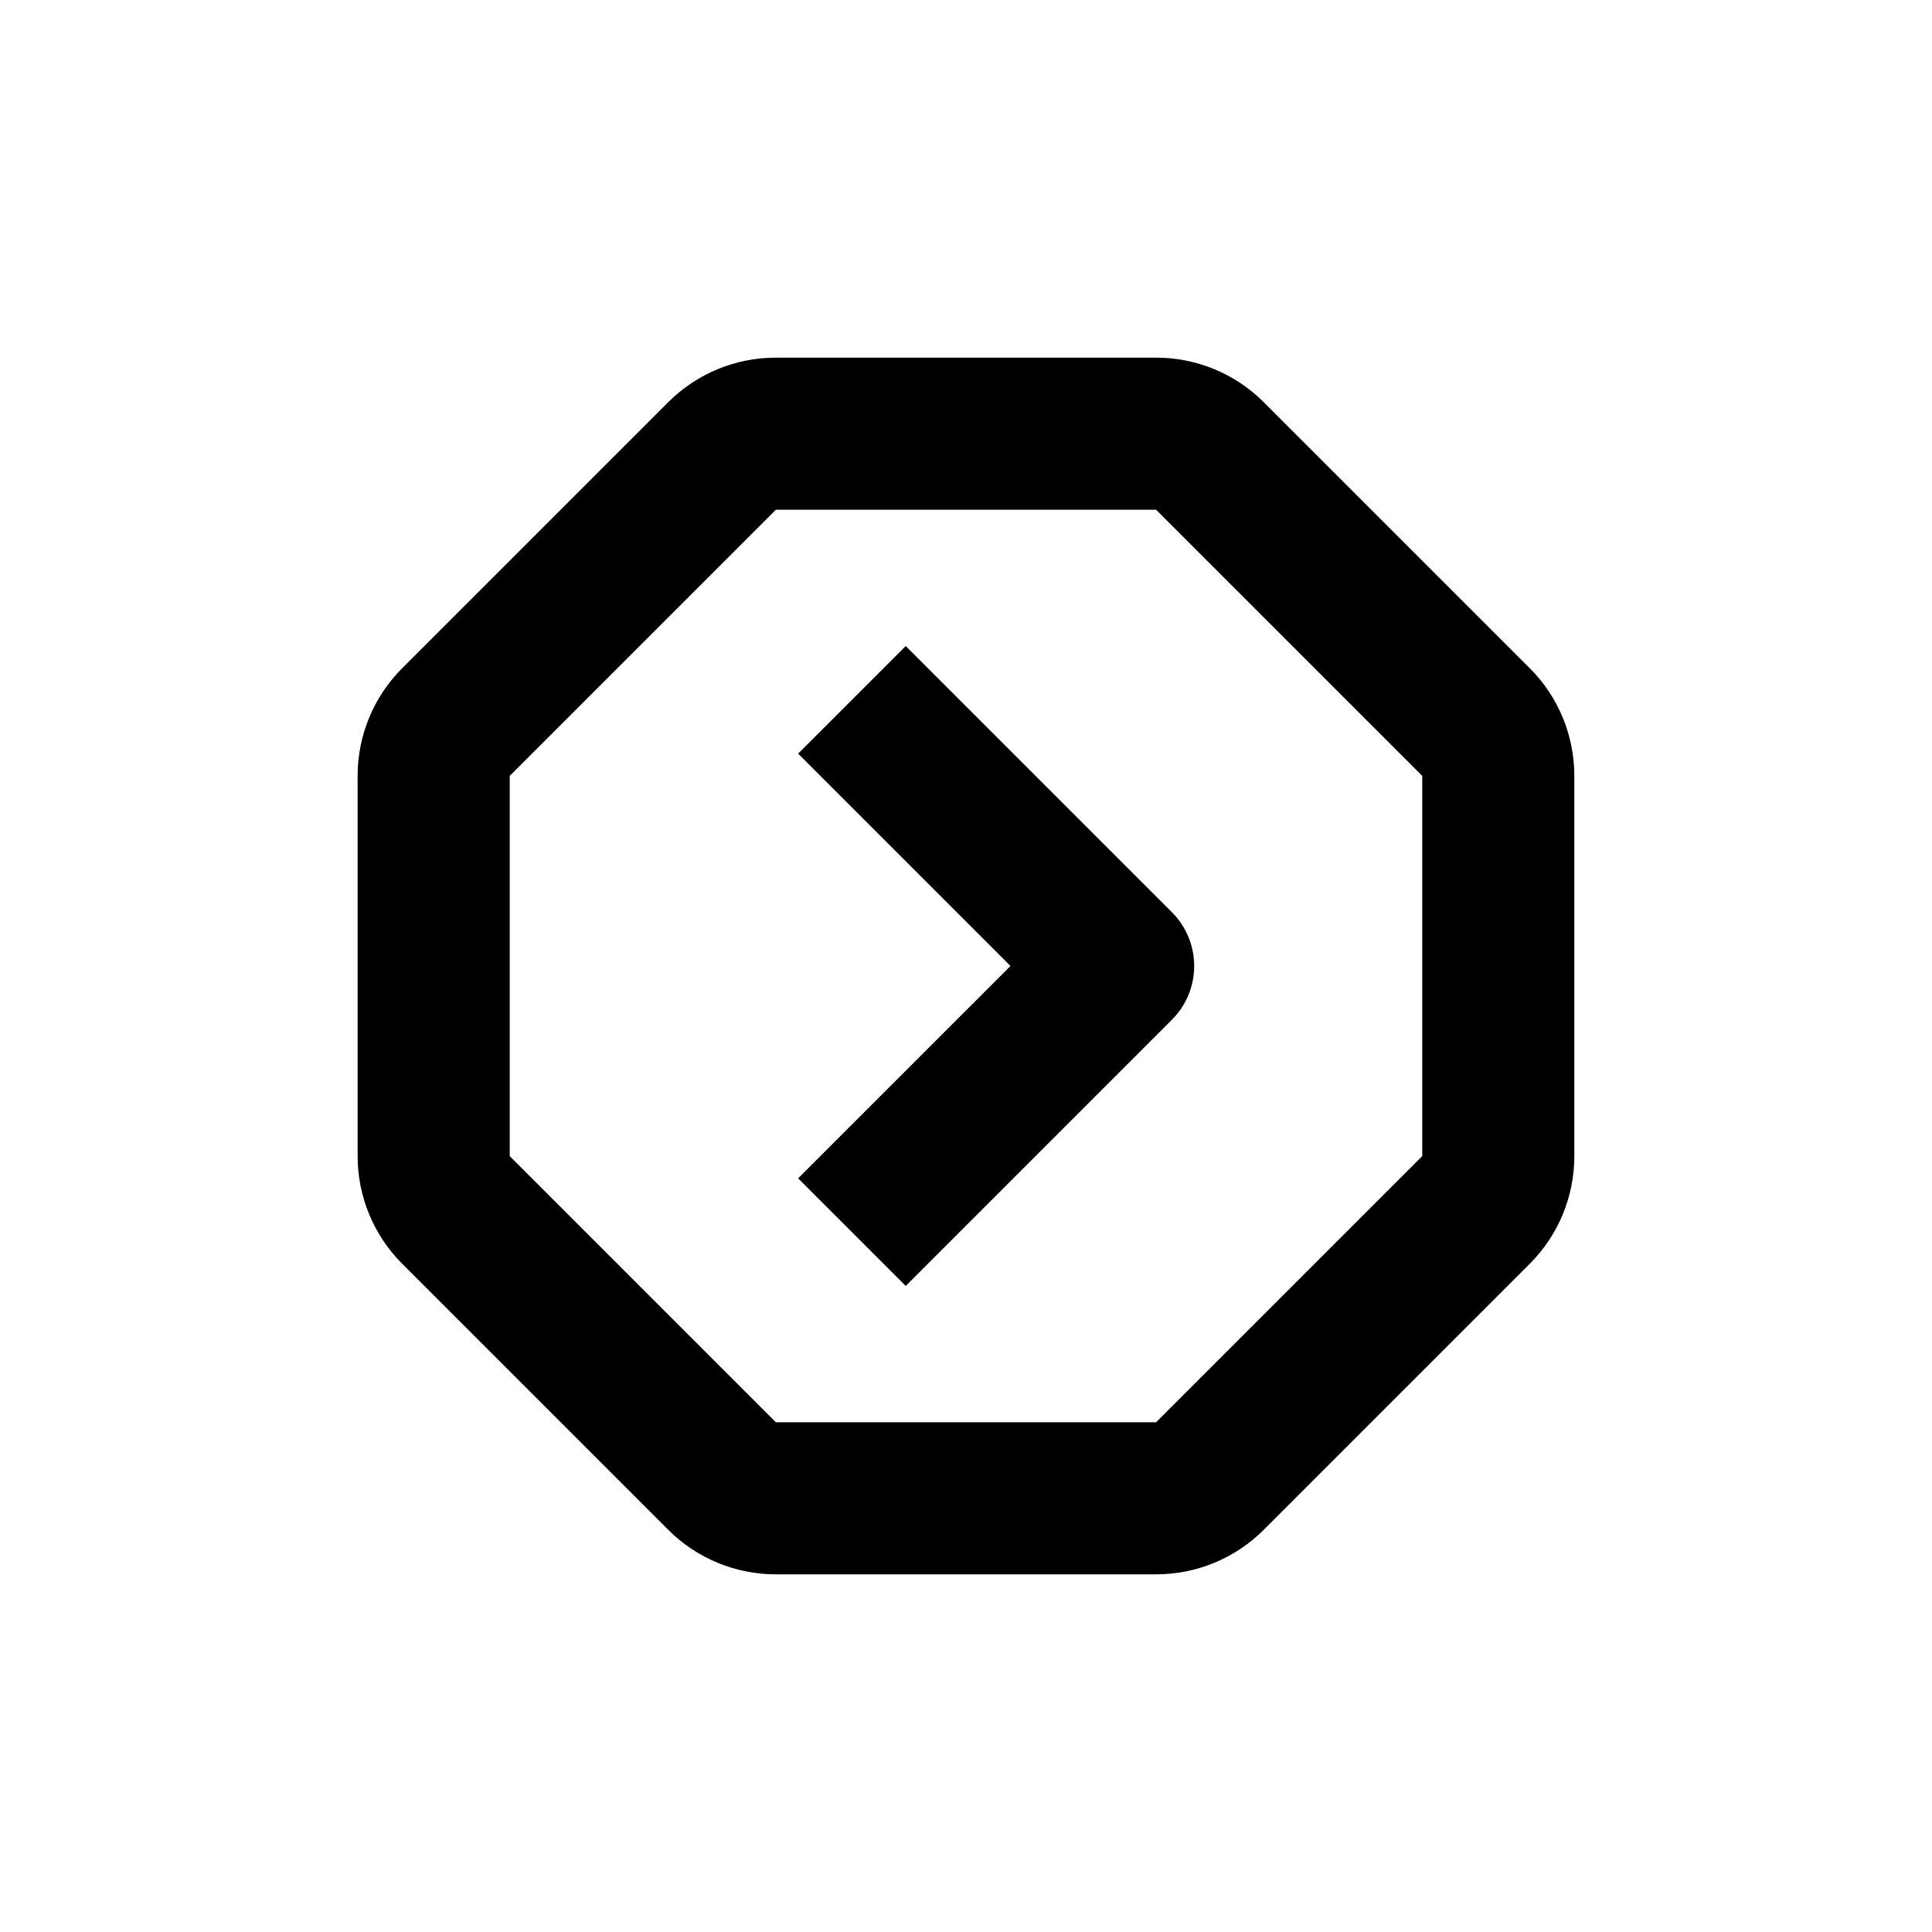
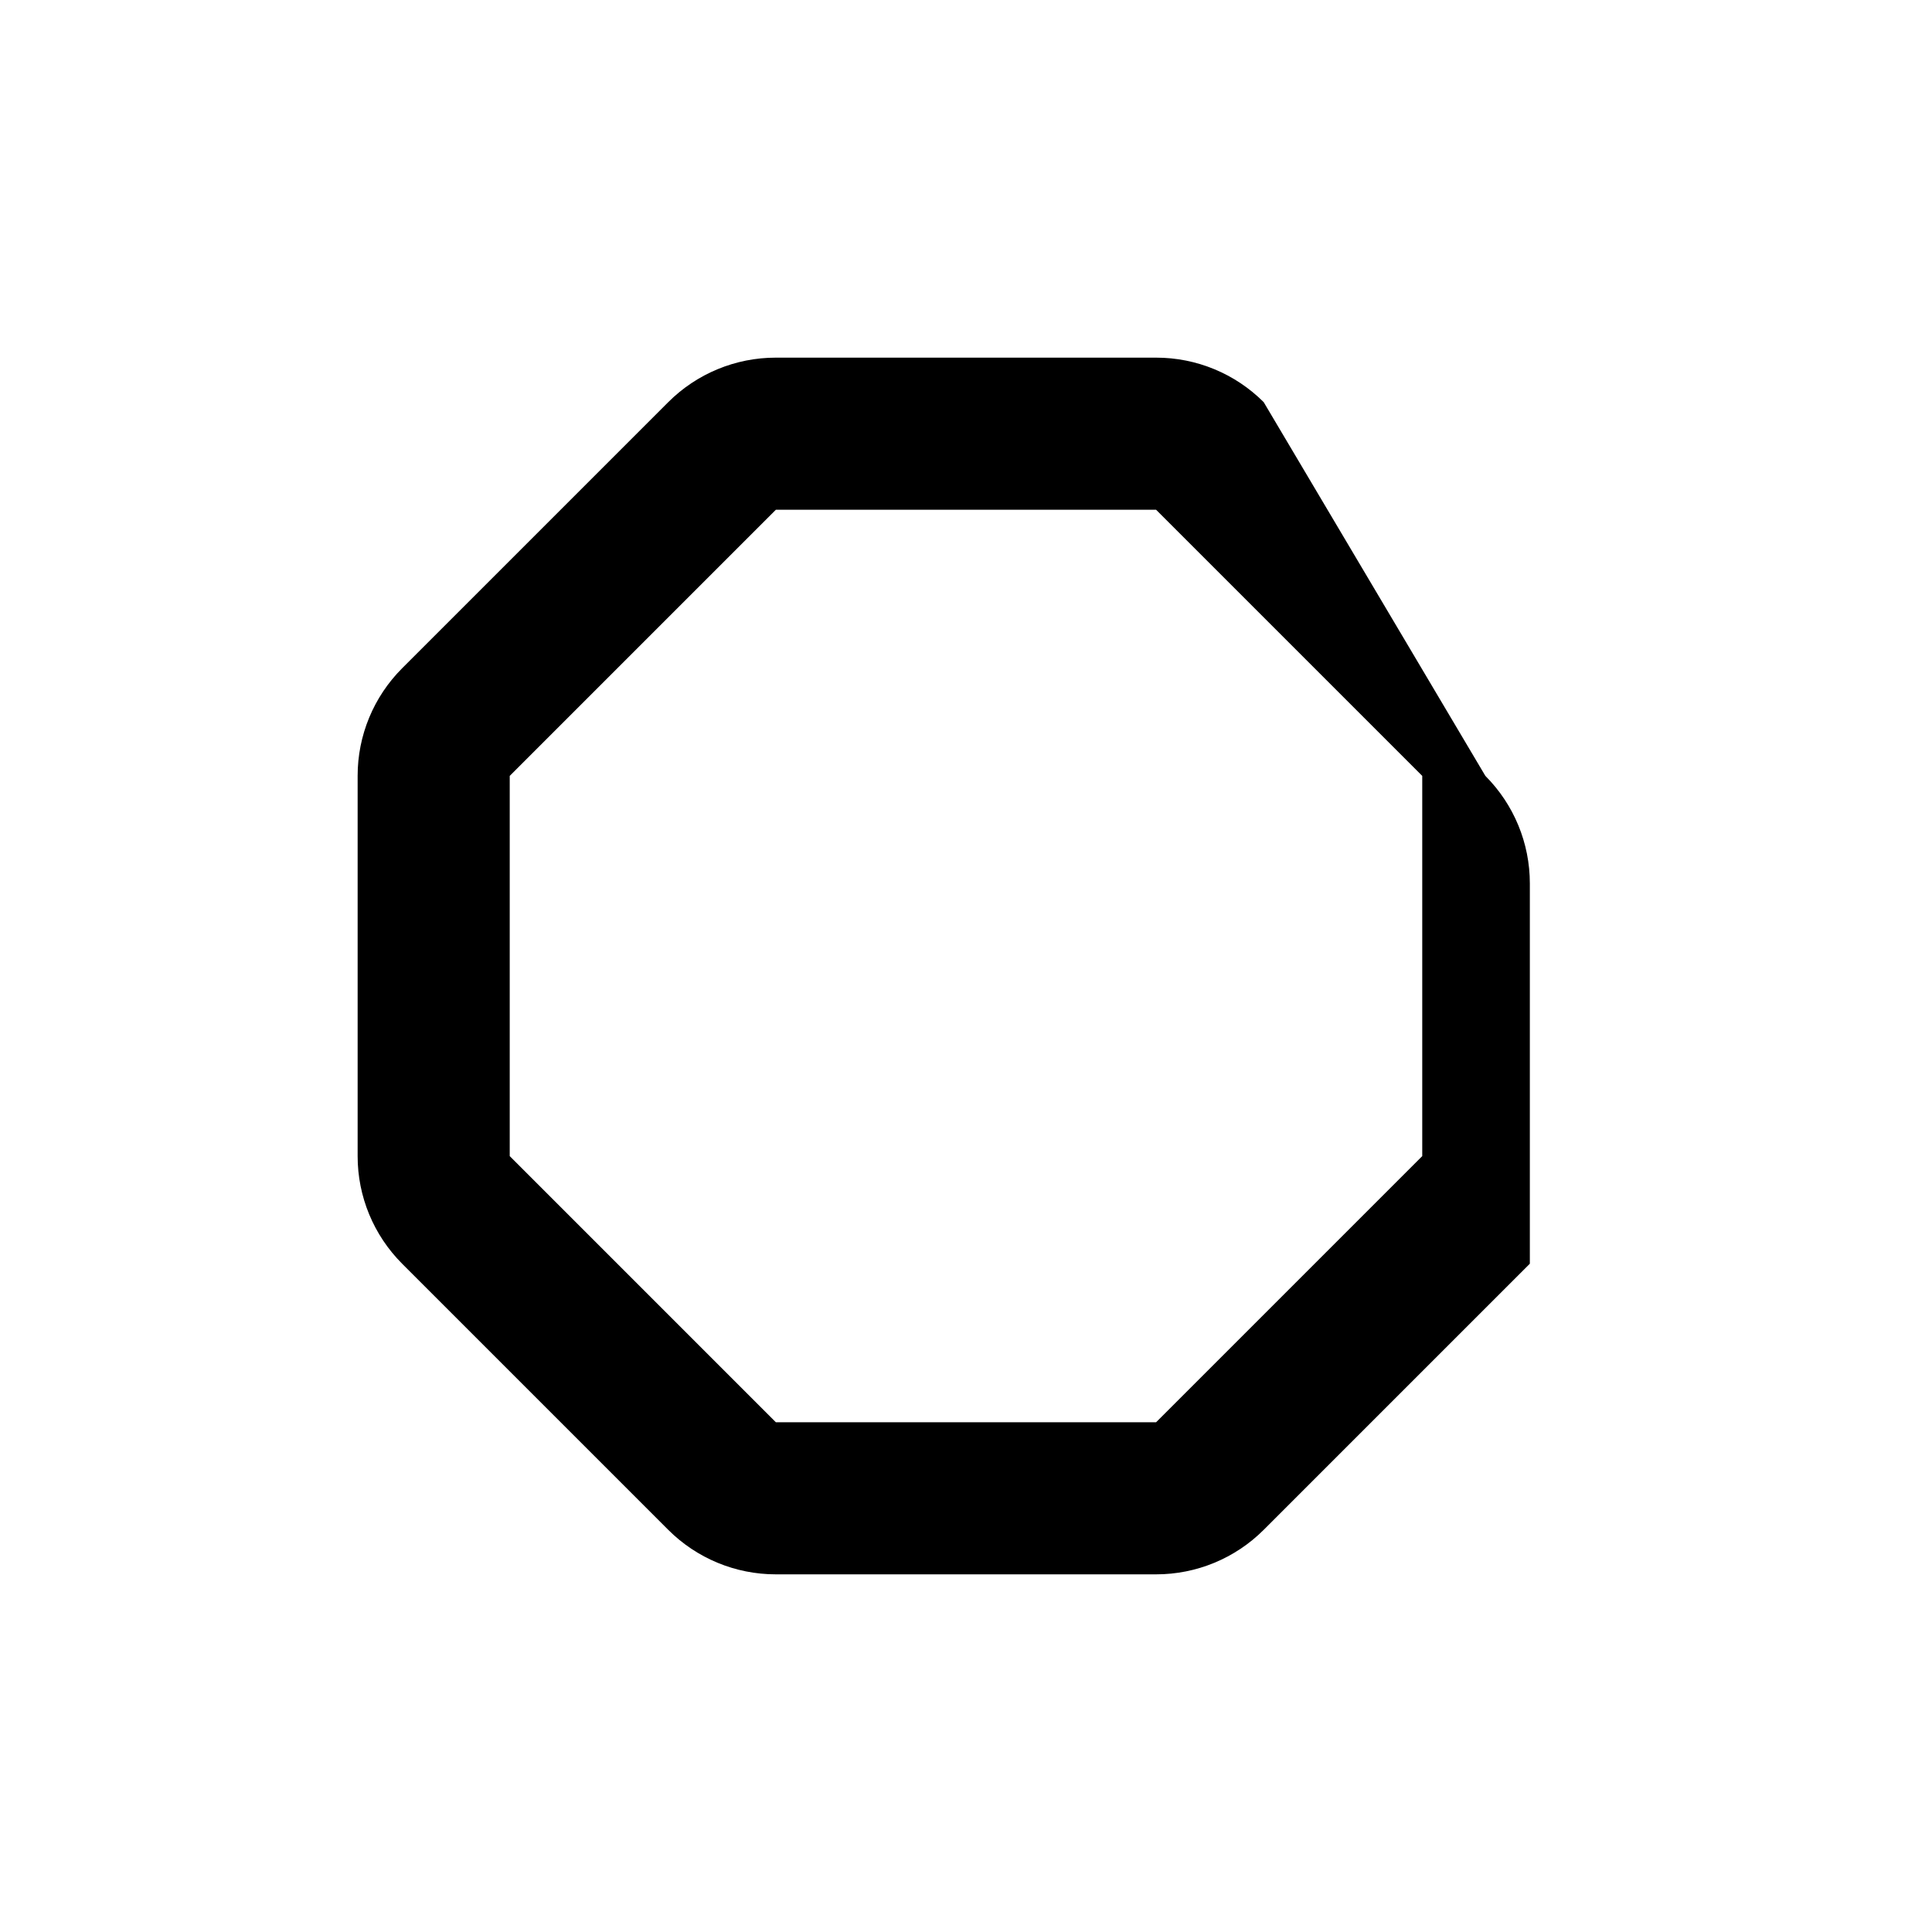
<svg xmlns="http://www.w3.org/2000/svg" fill="#000000" width="800px" height="800px" version="1.1" viewBox="144 144 512 512">
  <g>
-     <path d="m478.89 250.57c-7.566-7.559-17.824-11.801-28.516-11.789h-100.76c-10.691-0.012-20.949 4.231-28.516 11.789l-70.535 70.535 0.004-0.004c-7.559 7.566-11.801 17.824-11.789 28.516v100.76c-0.012 10.691 4.231 20.949 11.789 28.516l70.535 70.535h-0.004c7.566 7.555 17.824 11.797 28.516 11.789h100.76c10.691 0.008 20.949-4.234 28.516-11.789l70.535-70.535c7.555-7.566 11.797-17.824 11.789-28.516v-100.76c0.008-10.691-4.234-20.949-11.789-28.516zm42.02 199.81-70.535 70.535h-100.76l-70.531-70.535v-100.76l70.531-70.531h100.76l70.535 70.531z" />
-     <path d="m355.51 343.72 56.277 56.277-56.277 56.273 28.516 28.516 70.535-70.535v0.004c3.781-3.781 5.91-8.91 5.91-14.258 0-5.352-2.129-10.48-5.91-14.258l-70.535-70.535z" />
+     <path d="m478.89 250.57c-7.566-7.559-17.824-11.801-28.516-11.789h-100.76c-10.691-0.012-20.949 4.231-28.516 11.789l-70.535 70.535 0.004-0.004c-7.559 7.566-11.801 17.824-11.789 28.516v100.76c-0.012 10.691 4.231 20.949 11.789 28.516l70.535 70.535h-0.004c7.566 7.555 17.824 11.797 28.516 11.789h100.76c10.691 0.008 20.949-4.234 28.516-11.789l70.535-70.535v-100.76c0.008-10.691-4.234-20.949-11.789-28.516zm42.02 199.81-70.535 70.535h-100.76l-70.531-70.535v-100.76l70.531-70.531h100.76l70.535 70.531z" />
  </g>
</svg>